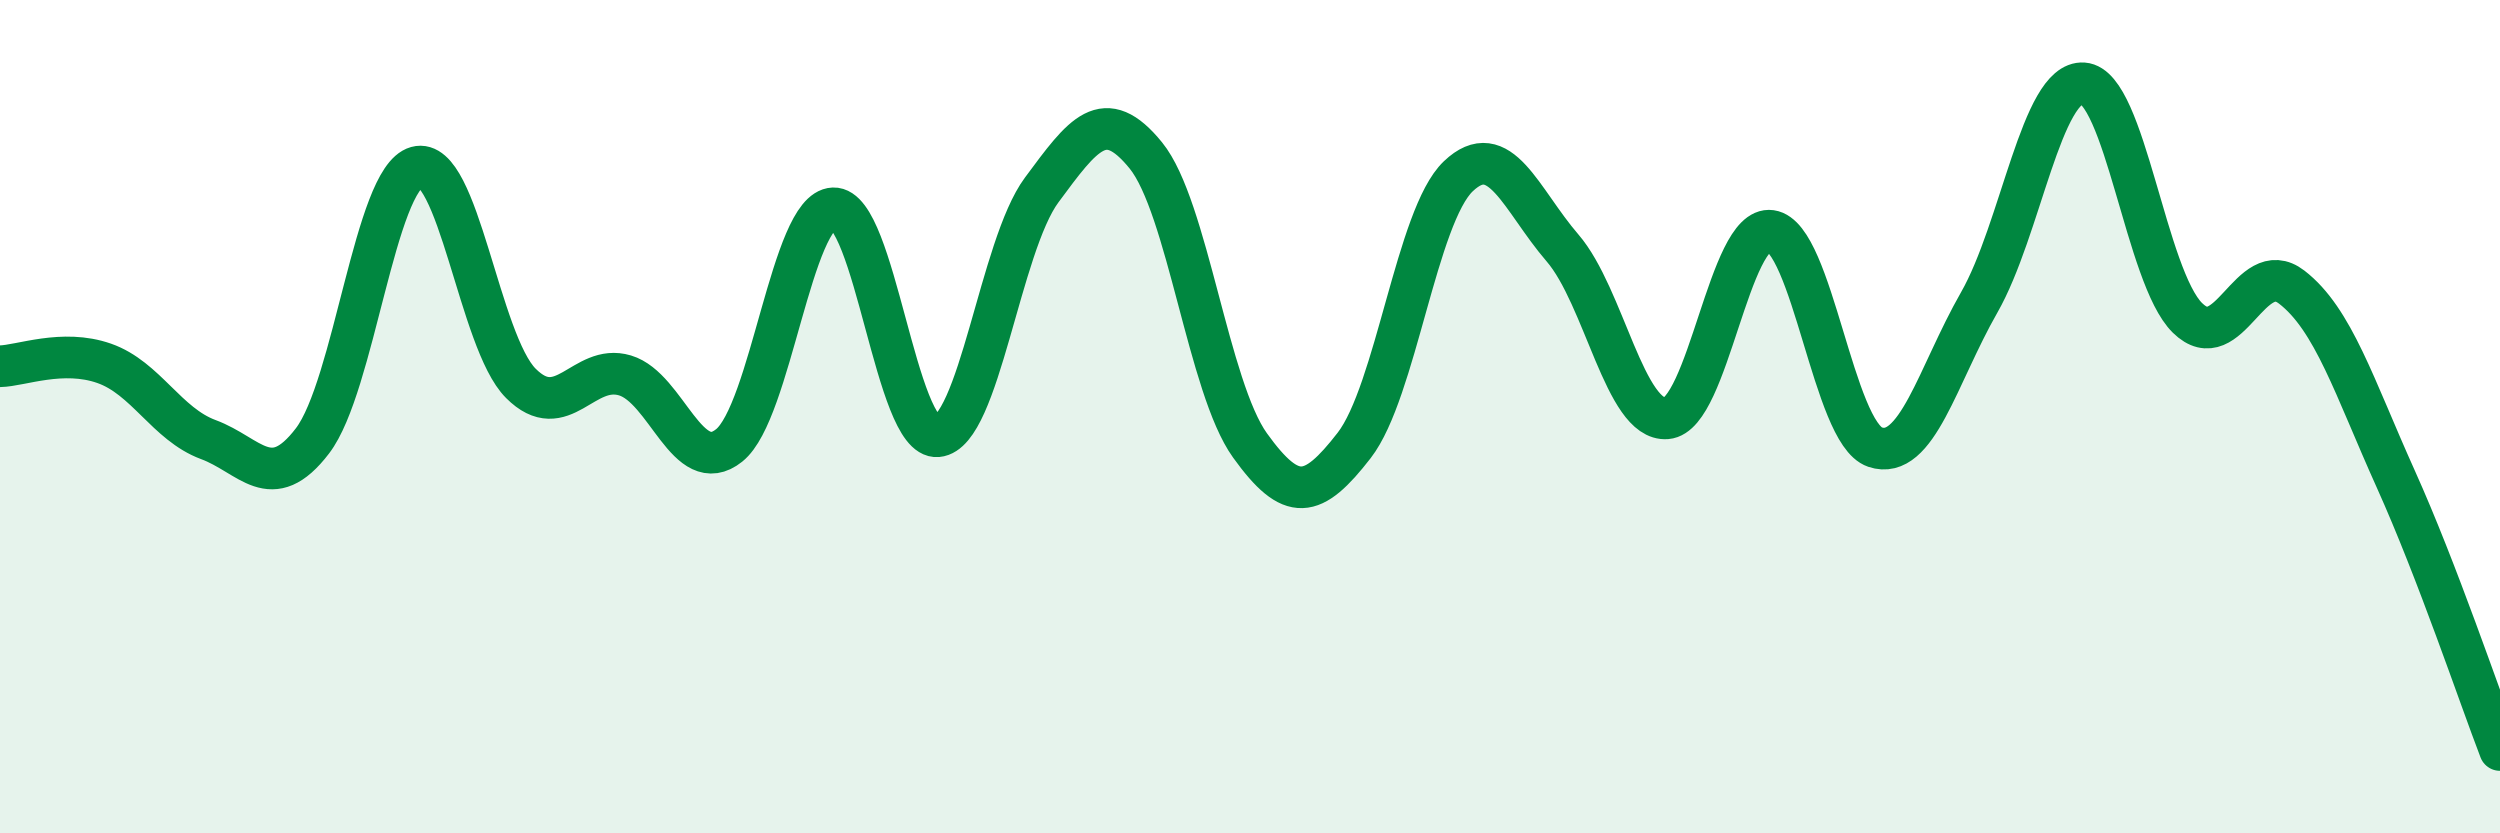
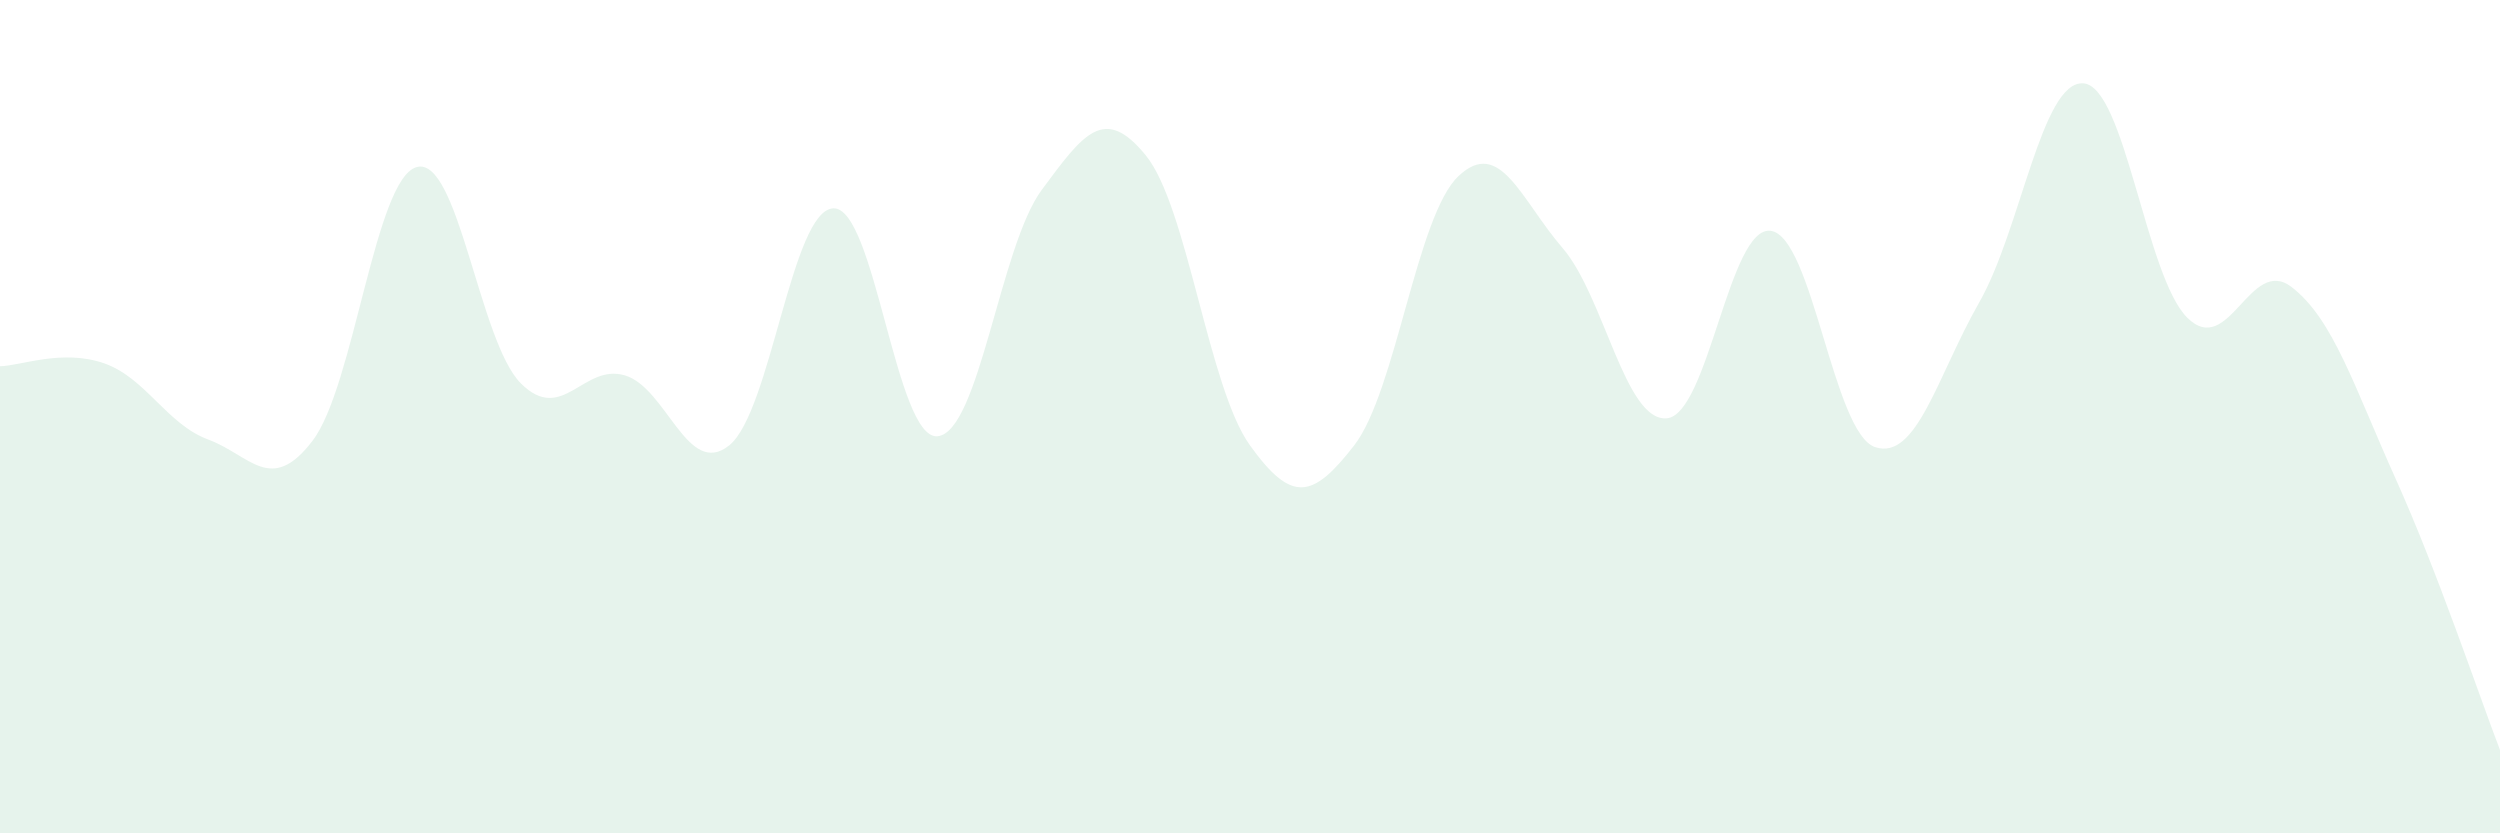
<svg xmlns="http://www.w3.org/2000/svg" width="60" height="20" viewBox="0 0 60 20">
  <path d="M 0,8.79 C 0.5,8.78 1.5,8.37 2.5,8.72 C 3.5,9.07 4,10.18 5,10.55 C 6,10.92 6.5,11.89 7.5,10.58 C 8.5,9.27 9,4.29 10,4.01 C 11,3.73 11.5,8.2 12.5,9.2 C 13.5,10.2 14,8.71 15,9.01 C 16,9.31 16.5,11.49 17.5,10.69 C 18.5,9.89 19,5.04 20,5 C 21,4.96 21.5,10.56 22.5,10.47 C 23.5,10.38 24,5.91 25,4.56 C 26,3.21 26.5,2.5 27.5,3.73 C 28.5,4.96 29,9.3 30,10.69 C 31,12.08 31.5,11.98 32.5,10.69 C 33.5,9.4 34,5.18 35,4.23 C 36,3.28 36.5,4.79 37.5,5.95 C 38.5,7.11 39,10.12 40,10.04 C 41,9.96 41.5,5.4 42.5,5.54 C 43.5,5.68 44,10.39 45,10.73 C 46,11.07 46.5,9.01 47.5,7.26 C 48.5,5.51 49,1.93 50,2 C 51,2.07 51.5,6.65 52.5,7.63 C 53.5,8.61 54,6.12 55,6.89 C 56,7.66 56.5,9.28 57.5,11.5 C 58.5,13.72 59.5,16.7 60,18L60 20L0 20Z" fill="#008740" opacity="0.1" stroke-linecap="round" stroke-linejoin="round" />
-   <path d="M 0,8.79 C 0.5,8.78 1.5,8.37 2.5,8.72 C 3.5,9.07 4,10.18 5,10.55 C 6,10.92 6.5,11.89 7.5,10.58 C 8.5,9.27 9,4.29 10,4.01 C 11,3.73 11.5,8.2 12.5,9.2 C 13.5,10.2 14,8.71 15,9.01 C 16,9.31 16.5,11.49 17.5,10.69 C 18.5,9.89 19,5.04 20,5 C 21,4.96 21.5,10.56 22.5,10.47 C 23.5,10.38 24,5.91 25,4.56 C 26,3.21 26.5,2.5 27.5,3.73 C 28.5,4.96 29,9.3 30,10.69 C 31,12.08 31.5,11.98 32.5,10.69 C 33.5,9.4 34,5.18 35,4.23 C 36,3.28 36.5,4.79 37.5,5.95 C 38.5,7.11 39,10.12 40,10.04 C 41,9.96 41.5,5.4 42.5,5.54 C 43.5,5.68 44,10.39 45,10.73 C 46,11.07 46.5,9.01 47.5,7.26 C 48.5,5.51 49,1.93 50,2 C 51,2.07 51.5,6.65 52.5,7.63 C 53.5,8.61 54,6.12 55,6.89 C 56,7.66 56.5,9.28 57.5,11.5 C 58.5,13.72 59.5,16.7 60,18" stroke="#008740" stroke-width="1" fill="none" stroke-linecap="round" stroke-linejoin="round" />
</svg>